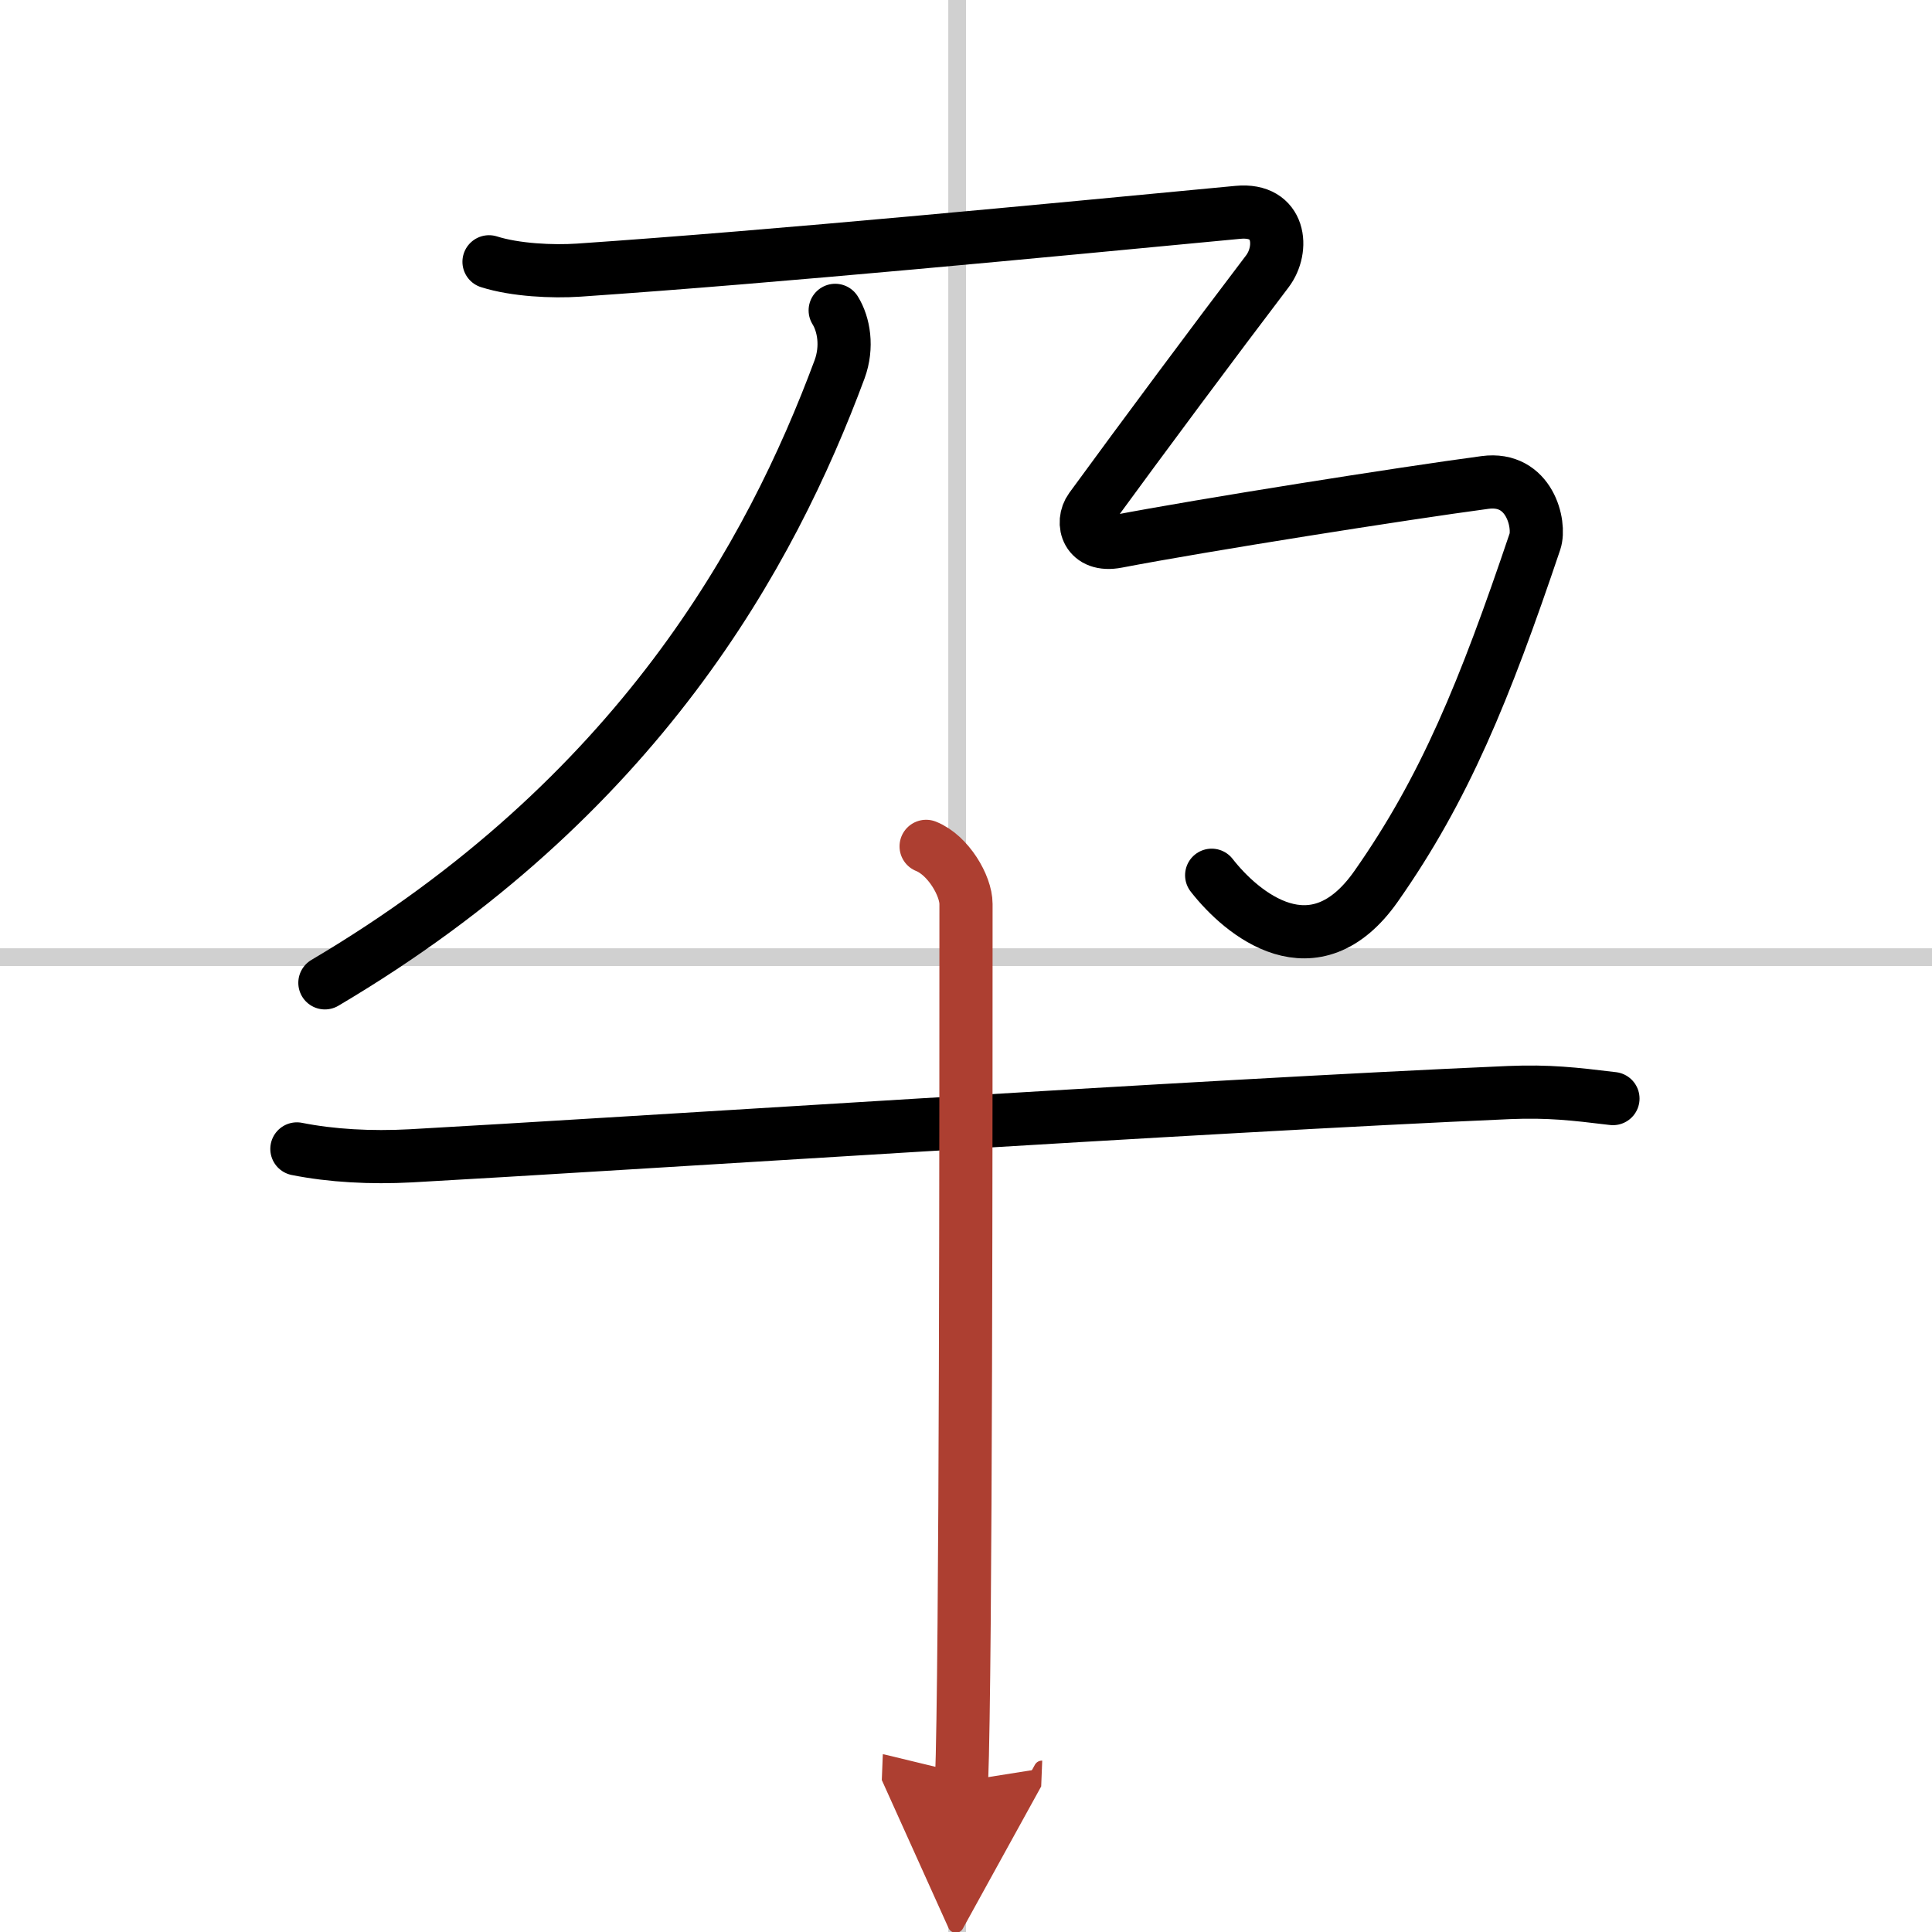
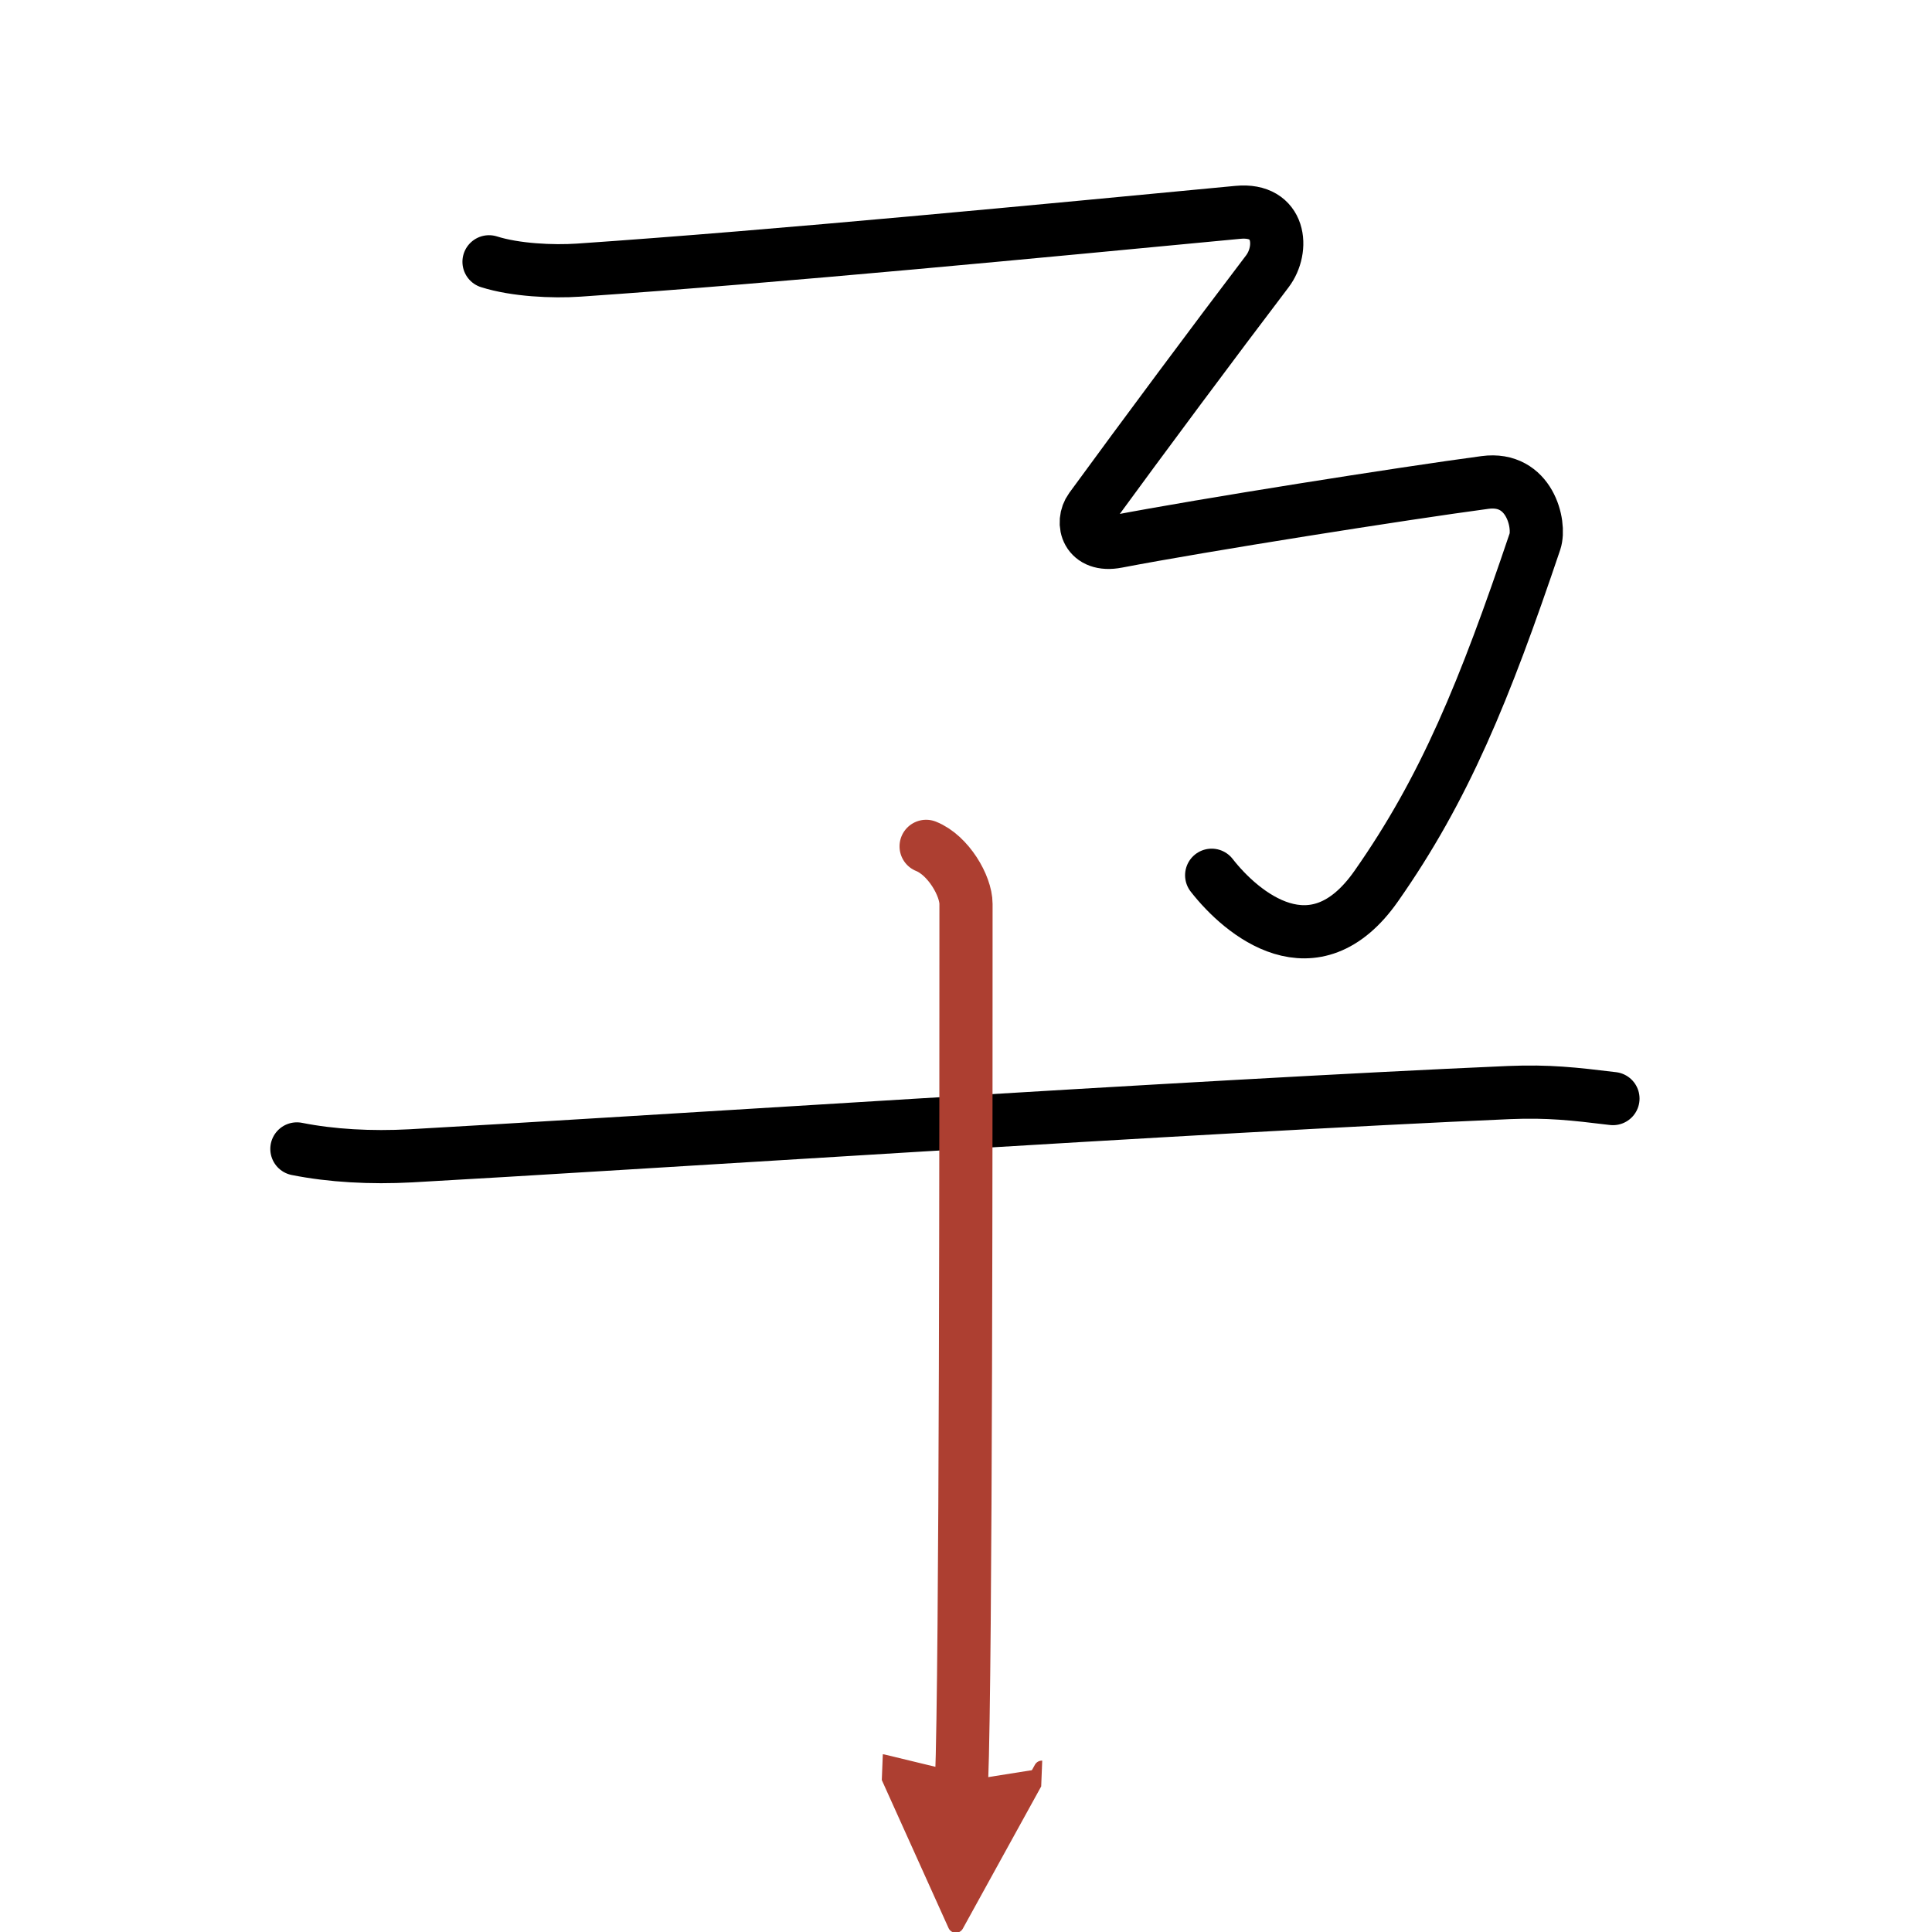
<svg xmlns="http://www.w3.org/2000/svg" width="400" height="400" viewBox="0 0 109 109">
  <defs>
    <marker id="a" markerWidth="4" orient="auto" refX="1" refY="5" viewBox="0 0 10 10">
      <polyline points="0 0 10 5 0 10 1 5" fill="#ad3f31" stroke="#ad3f31" />
    </marker>
  </defs>
  <g fill="none" stroke="#000" stroke-linecap="round" stroke-linejoin="round" stroke-width="3">
-     <rect width="100%" height="100%" fill="#fff" stroke="#fff" />
-     <line x1="54" x2="54" y2="109" stroke="#d0d0d0" stroke-width="1" />
-     <line x2="109" y1="54" y2="54" stroke="#d0d0d0" stroke-width="1" />
-     <path d="M47.12,17.51c0.49,0.79,0.71,2.06,0.25,3.32C43.5,31.25,36,45,18.33,55.45" />
    <path d="m27.59 14.77c1.48 0.47 3.59 0.57 5.06 0.47 11.39-0.78 26.22-2.22 37.19-3.26 2.42-0.23 2.61 2.08 1.66 3.33-2.95 3.88-7.01 9.34-9.96 13.38-0.58 0.8-0.21 2.19 1.48 1.86 4.85-0.93 16.12-2.71 20.76-3.33 2.52-0.34 3.14 2.37 2.82 3.33-2.85 8.45-5.1 13.95-8.96 19.45-3.5 4.99-7.59 1.55-9.28-0.62" />
    <path d="m16.75 64.82c1.95 0.39 4.18 0.51 6.42 0.39 11.44-0.63 44.66-2.82 61.97-3.57 2.23-0.09 3.63 0.07 5.86 0.34" />
    <path d="m52.25 47.75c1.25 0.5 2.25 2.22 2.25 3.25 0 10.5 0 43.25-0.25 49.5" marker-end="url(#a)" stroke="#ad3f31" />
  </g>
</svg>